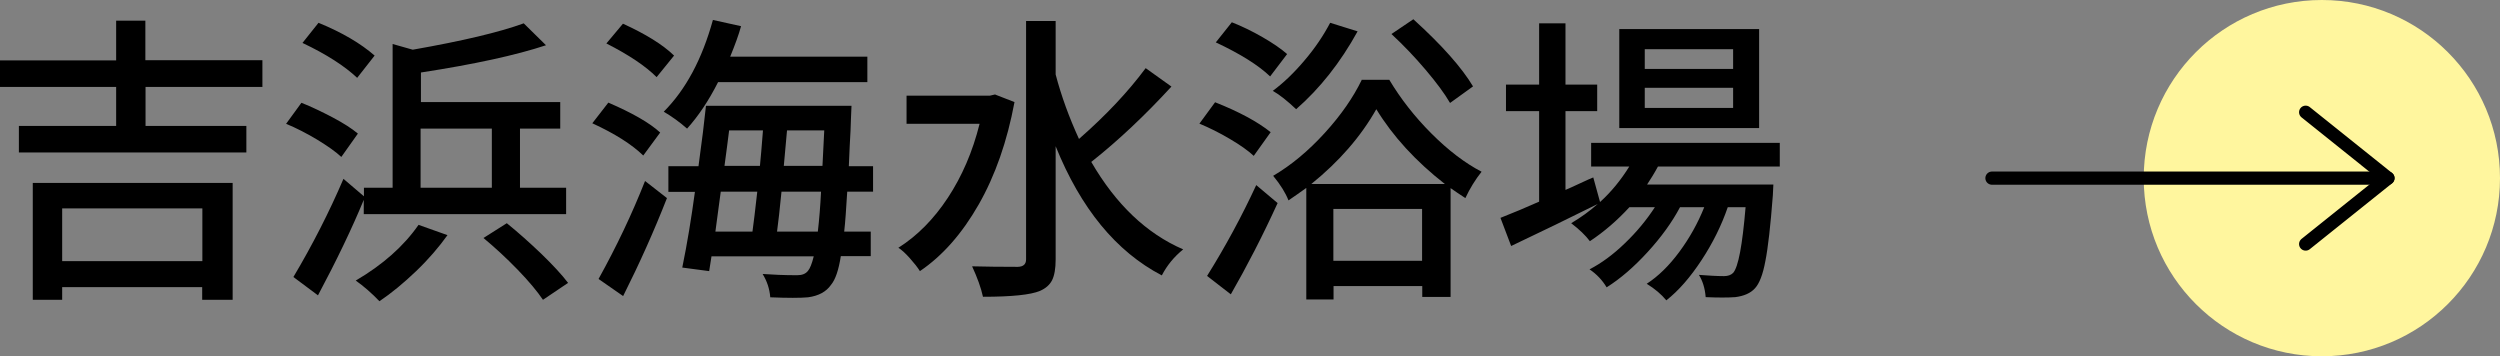
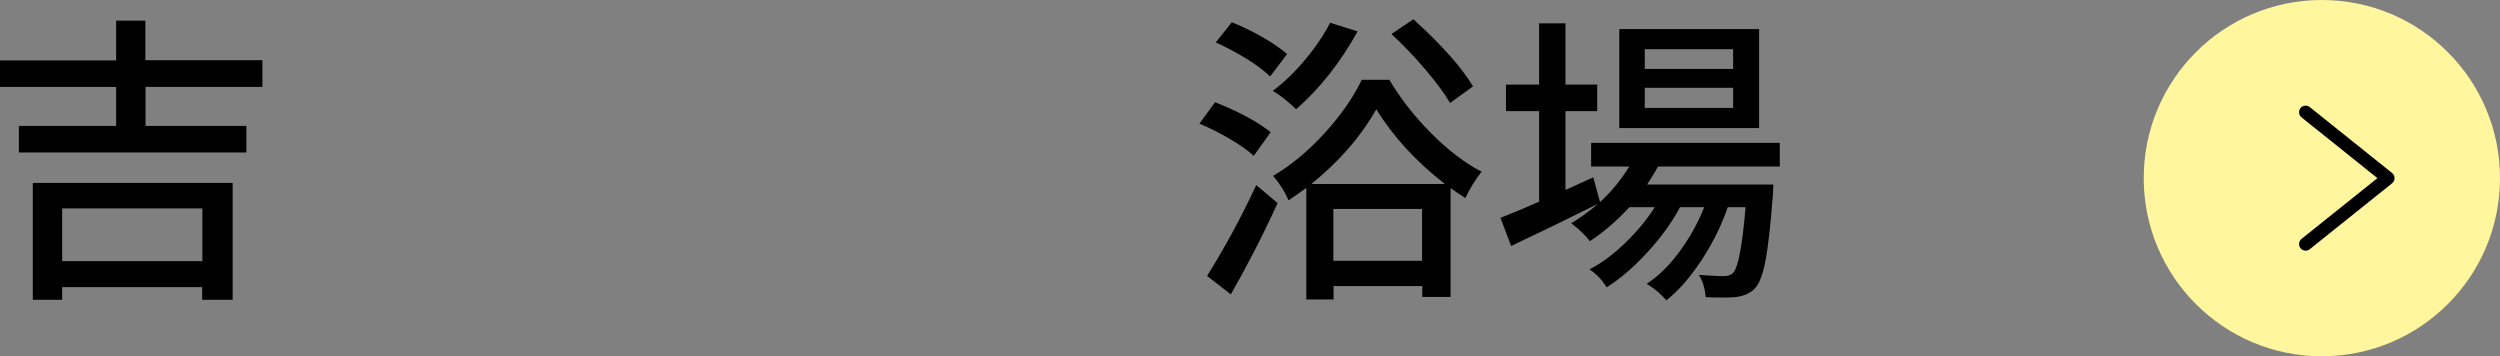
<svg xmlns="http://www.w3.org/2000/svg" id="_レイヤー_2" width="140.34" height="20" viewBox="0 0 140.34 20">
  <rect x="0" y="0" width="140.34" height="20" fill="#808080" stroke="none" />
  <defs>
    <style>.cls-1{fill:none;stroke:#000;stroke-linecap:round;stroke-linejoin:round;stroke-width:.74px;}.cls-2{fill:#fff69e;}</style>
  </defs>
  <g id="_レイヤー_5">
    <path d="M14.74,4.88h-6.57v2.19h5.66v1.49H1.06v-1.49h5.46v-2.19H0v-1.49h6.52V1.16h1.64v2.22h6.57v1.49ZM1.84,16.83v-6.56h11.22v6.56h-1.71v-.71H3.49v.71h-1.64ZM11.36,11.7H3.49v2.96h7.87v-2.96Z" />
-     <path d="M20.09,7.5l-.93,1.31c-.32-.3-.78-.62-1.37-.98-.59-.35-1.17-.65-1.73-.88l.86-1.18c.58.23,1.16.51,1.77.83.6.32,1.07.62,1.4.9ZM20.42,12.02v-.8c-.66,1.6-1.52,3.39-2.57,5.36l-1.38-1.03c1.07-1.8,2.01-3.64,2.81-5.51l1.15.98v-.48h1.61V2.47l1.13.32c2.79-.49,4.86-.98,6.23-1.48l1.25,1.23c-1.69.56-4.03,1.07-7.02,1.53v1.66h7.82v1.49h-2.26v3.32h2.59v1.48h-11.34ZM21.03,3.12l-.98,1.25c-.7-.66-1.72-1.32-3.07-1.96l.9-1.13c1.32.54,2.37,1.16,3.15,1.84ZM23.49,12.62l1.63.58c-.48.67-1.06,1.35-1.76,2.02-.7.67-1.38,1.23-2.06,1.69-.44-.46-.89-.85-1.33-1.16,1.52-.89,2.69-1.93,3.52-3.12ZM23.61,7.22v3.32h4v-3.32h-4ZM27.14,13.36l1.31-.83c.63.51,1.27,1.08,1.93,1.71.65.63,1.16,1.18,1.51,1.64l-1.41.95c-.31-.46-.78-1.03-1.42-1.69-.64-.66-1.28-1.25-1.92-1.78Z" />
-     <path d="M37.06,7.44l-.95,1.29c-.65-.63-1.6-1.23-2.86-1.81l.9-1.16c1.34.58,2.31,1.13,2.91,1.68ZM34.98,16.62l-1.38-.96c1.01-1.82,1.88-3.65,2.61-5.5l1.23.96c-.72,1.84-1.54,3.67-2.46,5.5ZM37.84,3.12l-.98,1.21c-.62-.62-1.56-1.25-2.82-1.89l.93-1.11c1.27.58,2.23,1.17,2.87,1.79ZM48.68,4.61h-8.37c-.52,1.03-1.1,1.9-1.74,2.61-.43-.38-.87-.69-1.31-.95,1.23-1.23,2.15-2.94,2.76-5.15l1.58.35c-.13.48-.34,1.05-.61,1.71h7.7v1.43ZM49,10.76h-1.44c-.06.99-.11,1.73-.17,2.24h1.49v1.38h-1.68c-.12.77-.3,1.31-.55,1.61-.27.39-.7.62-1.29.7-.43.04-1.14.04-2.12,0-.04-.49-.19-.92-.43-1.31.55.04,1.2.07,1.94.07.28,0,.48-.08.61-.25.11-.13.22-.4.32-.81h-5.74l-.13.83-1.51-.2c.28-1.36.51-2.78.71-4.25h-1.49v-1.44h1.69c.19-1.38.33-2.51.42-3.39h8.17c-.01.35-.02.59-.03.71-.01.39-.03.9-.07,1.54-.03.64-.05,1.02-.05,1.14h1.36v1.44ZM42.5,10.76h-2.04c-.16,1.15-.25,1.9-.3,2.24h2.08c.07-.46.15-1.21.27-2.24ZM42.82,7.32h-1.89c-.02.18-.06.49-.12.94-.06.45-.11.8-.14,1.05h1.99c.04-.41.1-1.07.17-1.99ZM43.62,13h2.29c.08-.69.14-1.43.18-2.24h-2.22c-.1,1-.18,1.74-.25,2.24ZM44,9.31h2.17c.03-.7.07-1.36.1-1.99h-2.09c-.03.38-.09,1.04-.18,1.99Z" />
-     <path d="M55.87,5.31l1.08.42c-.41,2.2-1.08,4.12-2.01,5.75-.93,1.63-2.03,2.88-3.3,3.74-.13-.21-.32-.45-.57-.73s-.46-.47-.64-.58c1.06-.67,1.99-1.61,2.78-2.81.79-1.2,1.39-2.58,1.78-4.15h-4.1v-1.58h4.68l.3-.07ZM64.32,3.83l1.44,1.03c-1.47,1.6-2.97,3.02-4.5,4.23,1.38,2.38,3.1,4.02,5.16,4.91-.51.41-.91.9-1.2,1.46-2.57-1.34-4.55-3.76-5.96-7.25v6.36c0,.51-.07.9-.2,1.16s-.36.46-.68.6c-.52.22-1.59.33-3.2.33-.11-.51-.32-1.08-.61-1.71.76.02,1.62.03,2.57.03.31-.01.46-.15.46-.42V1.18h1.66v3c.32,1.22.76,2.42,1.31,3.62,1.52-1.33,2.76-2.65,3.74-3.97Z" />
    <path d="M71.33,7.42l-.95,1.33c-.31-.29-.76-.61-1.34-.95-.59-.35-1.16-.63-1.71-.86l.88-1.2c1.34.53,2.38,1.09,3.12,1.68ZM69.09,16.52l-1.33-1.03c1.03-1.65,1.95-3.35,2.76-5.1l1.2,1.01c-.85,1.86-1.73,3.56-2.62,5.11ZM72.25,3.04l-.95,1.25c-.66-.63-1.68-1.27-3.05-1.91l.9-1.13c.56.22,1.14.5,1.73.84.59.34,1.05.66,1.38.95ZM74.67,1.28l1.54.48c-.97,1.76-2.12,3.21-3.45,4.37-.49-.46-.92-.81-1.31-1.03.62-.46,1.22-1.04,1.79-1.72.58-.68,1.05-1.38,1.43-2.1ZM76.43,4.48h1.56c.64,1.07,1.43,2.08,2.37,3.02.94.94,1.87,1.65,2.81,2.14-.34.43-.65.92-.91,1.48-.31-.2-.59-.39-.83-.56v6.11h-1.59v-.61h-4.98v.75h-1.53v-6.26c-.39.28-.72.51-1,.7-.16-.41-.44-.87-.86-1.38,1.02-.6,1.98-1.4,2.9-2.41s1.6-2,2.07-2.97ZM73.61,10.33h7.5c-1.64-1.28-2.92-2.68-3.85-4.2-.87,1.54-2.09,2.94-3.65,4.2ZM74.85,14.64h4.98v-2.91h-4.98v2.91ZM82.69,4.85l-1.29.93c-.3-.52-.76-1.14-1.37-1.86s-1.25-1.39-1.92-2.01l1.23-.83c1.62,1.47,2.73,2.73,3.35,3.77Z" />
    <path d="M99.93,9.35h-6.86c-.21.39-.42.72-.61,1.01h7.09c-.01.28-.02.48-.03.61-.13,1.7-.27,2.94-.42,3.69-.14.76-.34,1.26-.58,1.52-.25.28-.63.44-1.11.5-.42.03-.97.03-1.66,0-.04-.5-.17-.91-.38-1.25.53.04,1,.07,1.41.07.22,0,.39-.06.51-.18.29-.32.52-1.55.7-3.69h-1c-.35,1.02-.84,2.01-1.47,2.97-.63.96-1.29,1.72-1.98,2.26-.27-.33-.63-.64-1.1-.93.65-.42,1.26-1.02,1.83-1.79.57-.77,1.04-1.61,1.4-2.51h-1.36c-.45.85-1.06,1.69-1.82,2.52-.76.83-1.52,1.49-2.3,1.98-.24-.4-.56-.74-.96-1.01.66-.34,1.33-.83,1.98-1.46.66-.63,1.22-1.31,1.69-2.03h-1.43c-.68.74-1.42,1.38-2.22,1.91-.24-.32-.59-.66-1.05-1.01.54-.32,1.04-.68,1.49-1.08-1.55.77-3.17,1.56-4.86,2.36l-.6-1.58c.71-.28,1.43-.58,2.17-.91v-5.08h-1.86v-1.49h1.86V1.31h1.48v3.44h1.78v1.49h-1.78v4.42c.19-.08.46-.2.82-.37.36-.17.61-.28.74-.33l.38,1.38c.62-.56,1.17-1.23,1.64-1.99h-2.14v-1.33h10.59v1.33ZM98.75,1.63v5.56h-7.85V1.63h7.85ZM97.29,3.87v-1.11h-4.96v1.11h4.96ZM97.29,6.06v-1.13h-4.96v1.13h4.96Z" />
    <circle class="cls-2" cx="130.34" cy="10" r="10" />
-     <line class="cls-1" x1="111.82" y1="10" x2="134.05" y2="10" />
    <polyline class="cls-1" points="129.43 6.3 134.05 10 129.43 13.7" />
  </g>
</svg>